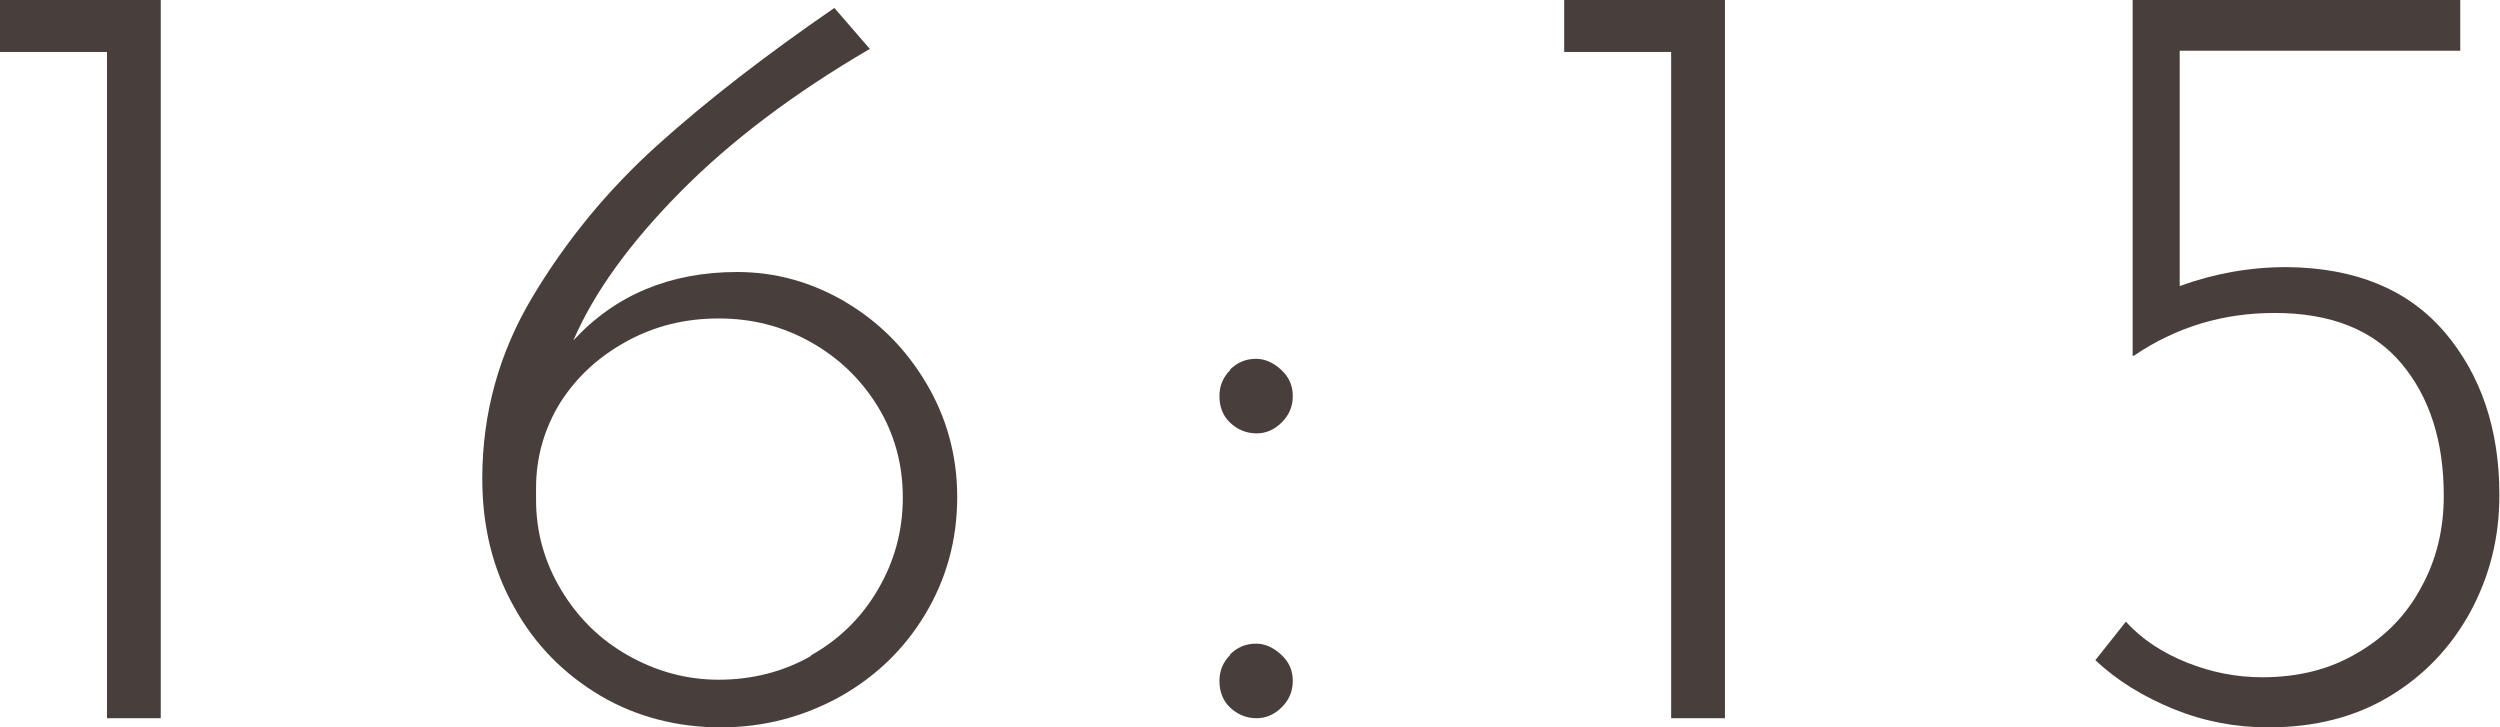
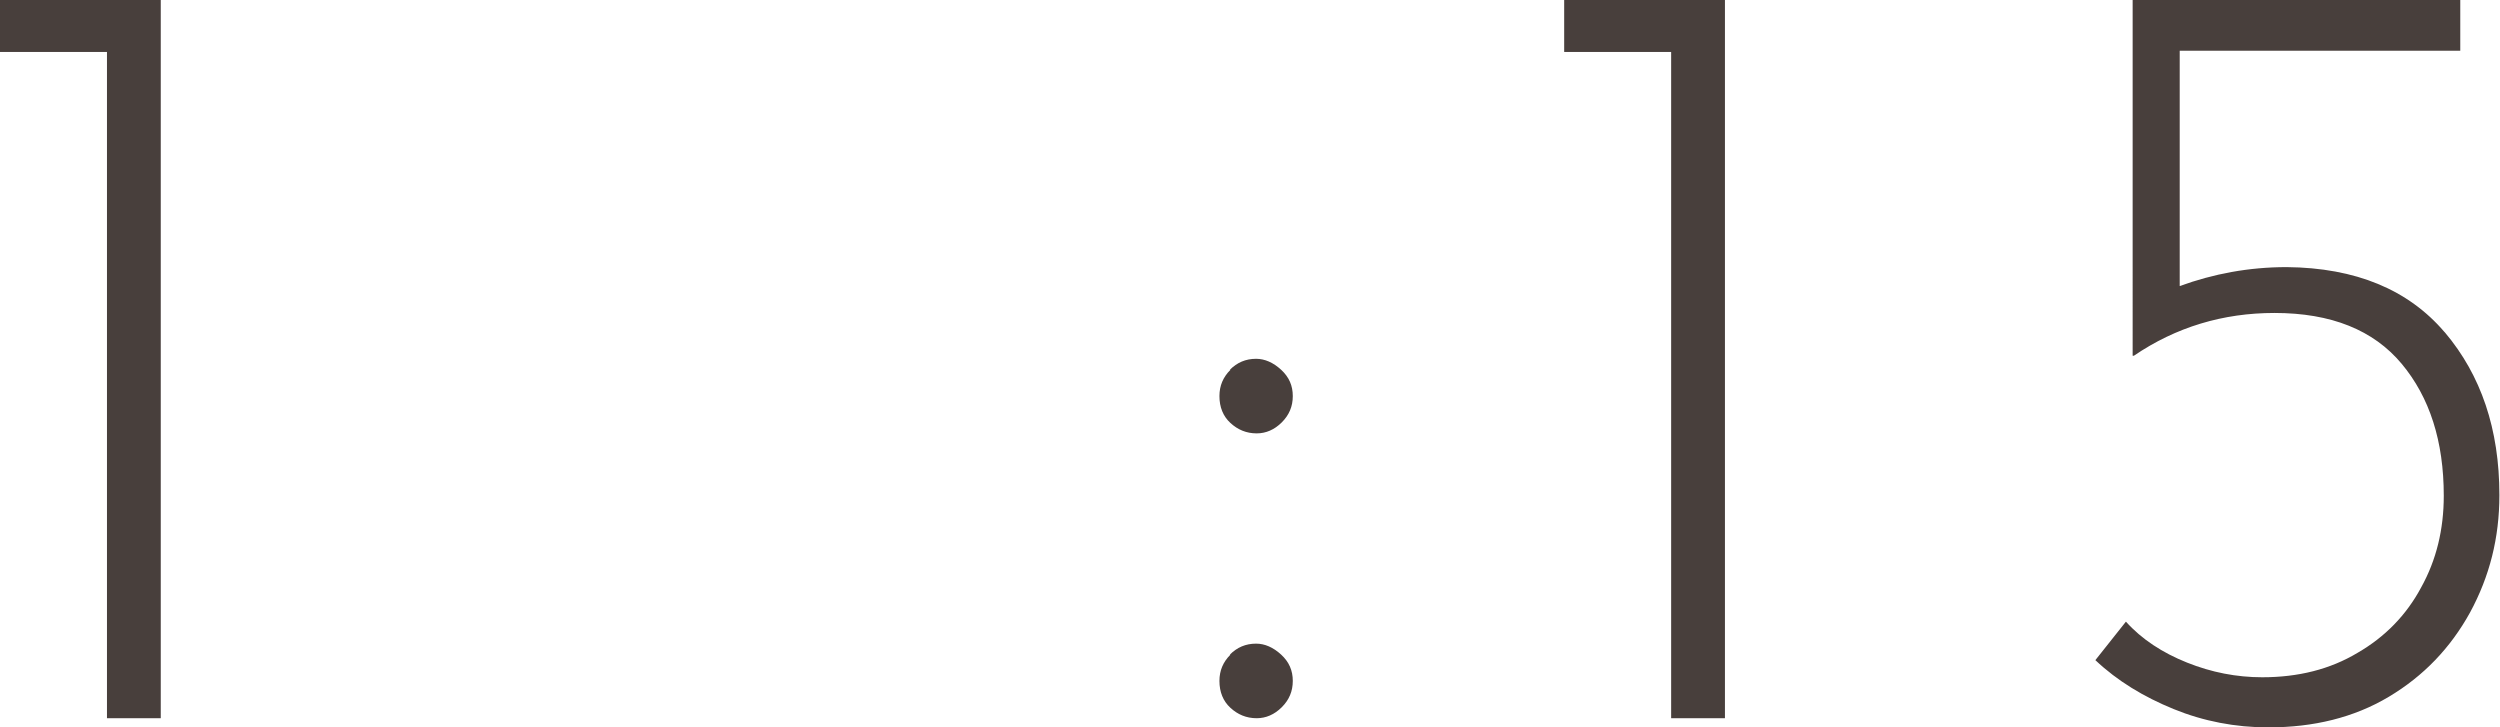
<svg xmlns="http://www.w3.org/2000/svg" id="_レイヤー_2" viewBox="0 0 40.9 11.9">
  <defs>
    <style>.cls-1{fill:#231815;}.cls-2{opacity:.83;}</style>
  </defs>
  <g id="_背景色">
    <g class="cls-2">
      <path class="cls-1" d="M2.63,0v11.75h-.88V.85H0v-.85h2.63Z" />
-       <path class="cls-1" d="M13.83,4.94c.56.33,1,.78,1.33,1.34.33.56.5,1.18.5,1.85,0,.71-.18,1.35-.53,1.93-.35.58-.83,1.03-1.41,1.35-.59.32-1.23.49-1.93.49s-1.38-.17-1.97-.52c-.59-.35-1.07-.83-1.41-1.45-.35-.62-.52-1.32-.52-2.1,0-1.06.27-2.05.82-2.97.55-.92,1.23-1.75,2.04-2.48s1.78-1.48,2.9-2.25l.58.67c-1.25.73-2.28,1.51-3.1,2.34-.82.83-1.41,1.64-1.75,2.43.68-.74,1.58-1.12,2.68-1.12.64,0,1.23.17,1.79.5ZM13.27,10.72c.46-.26.82-.61,1.09-1.07.27-.46.41-.96.41-1.51s-.14-1.05-.41-1.49c-.27-.44-.63-.79-1.09-1.05-.46-.26-.96-.39-1.51-.39s-1.04.12-1.5.37c-.46.25-.82.58-1.09,1-.26.42-.4.89-.4,1.4v.2c0,.53.14,1.02.41,1.47.27.45.63.81,1.09,1.07.46.26.95.4,1.49.4s1.06-.13,1.51-.39Z" />
      <path class="cls-1" d="M20.12,6.05c.12-.12.26-.18.43-.18.14,0,.28.06.41.18.13.12.19.26.19.43s-.06.31-.18.43-.26.18-.41.18c-.17,0-.31-.06-.43-.17-.12-.11-.18-.26-.18-.44,0-.17.06-.31.18-.43ZM20.12,10.71c.12-.12.26-.18.43-.18.14,0,.28.06.41.18.13.12.19.26.19.43s-.06.31-.18.43c-.12.12-.26.18-.41.18-.17,0-.31-.06-.43-.17-.12-.11-.18-.26-.18-.44,0-.17.06-.31.18-.43Z" />
      <path class="cls-1" d="M28.22,0v11.75h-.88V.85h-1.75v-.85h2.63Z" />
      <path class="cls-1" d="M40,5.44c.59.7.89,1.58.89,2.66,0,.7-.16,1.33-.48,1.92-.32.58-.76,1.04-1.33,1.38-.57.34-1.23.5-1.97.5-.54,0-1.06-.1-1.55-.3-.49-.2-.92-.46-1.28-.8l.5-.63c.26.29.6.51,1,.67.4.16.81.24,1.23.24.59,0,1.11-.13,1.56-.4.45-.26.8-.62,1.04-1.07.25-.45.37-.95.37-1.5,0-.89-.23-1.61-.69-2.16s-1.15-.83-2.08-.83c-.84,0-1.61.23-2.3.7h-.02V0h5.36v.83h-4.59v3.85c.55-.2,1.13-.31,1.75-.31,1.13.01,1.99.37,2.58,1.06Z" />
    </g>
  </g>
</svg>